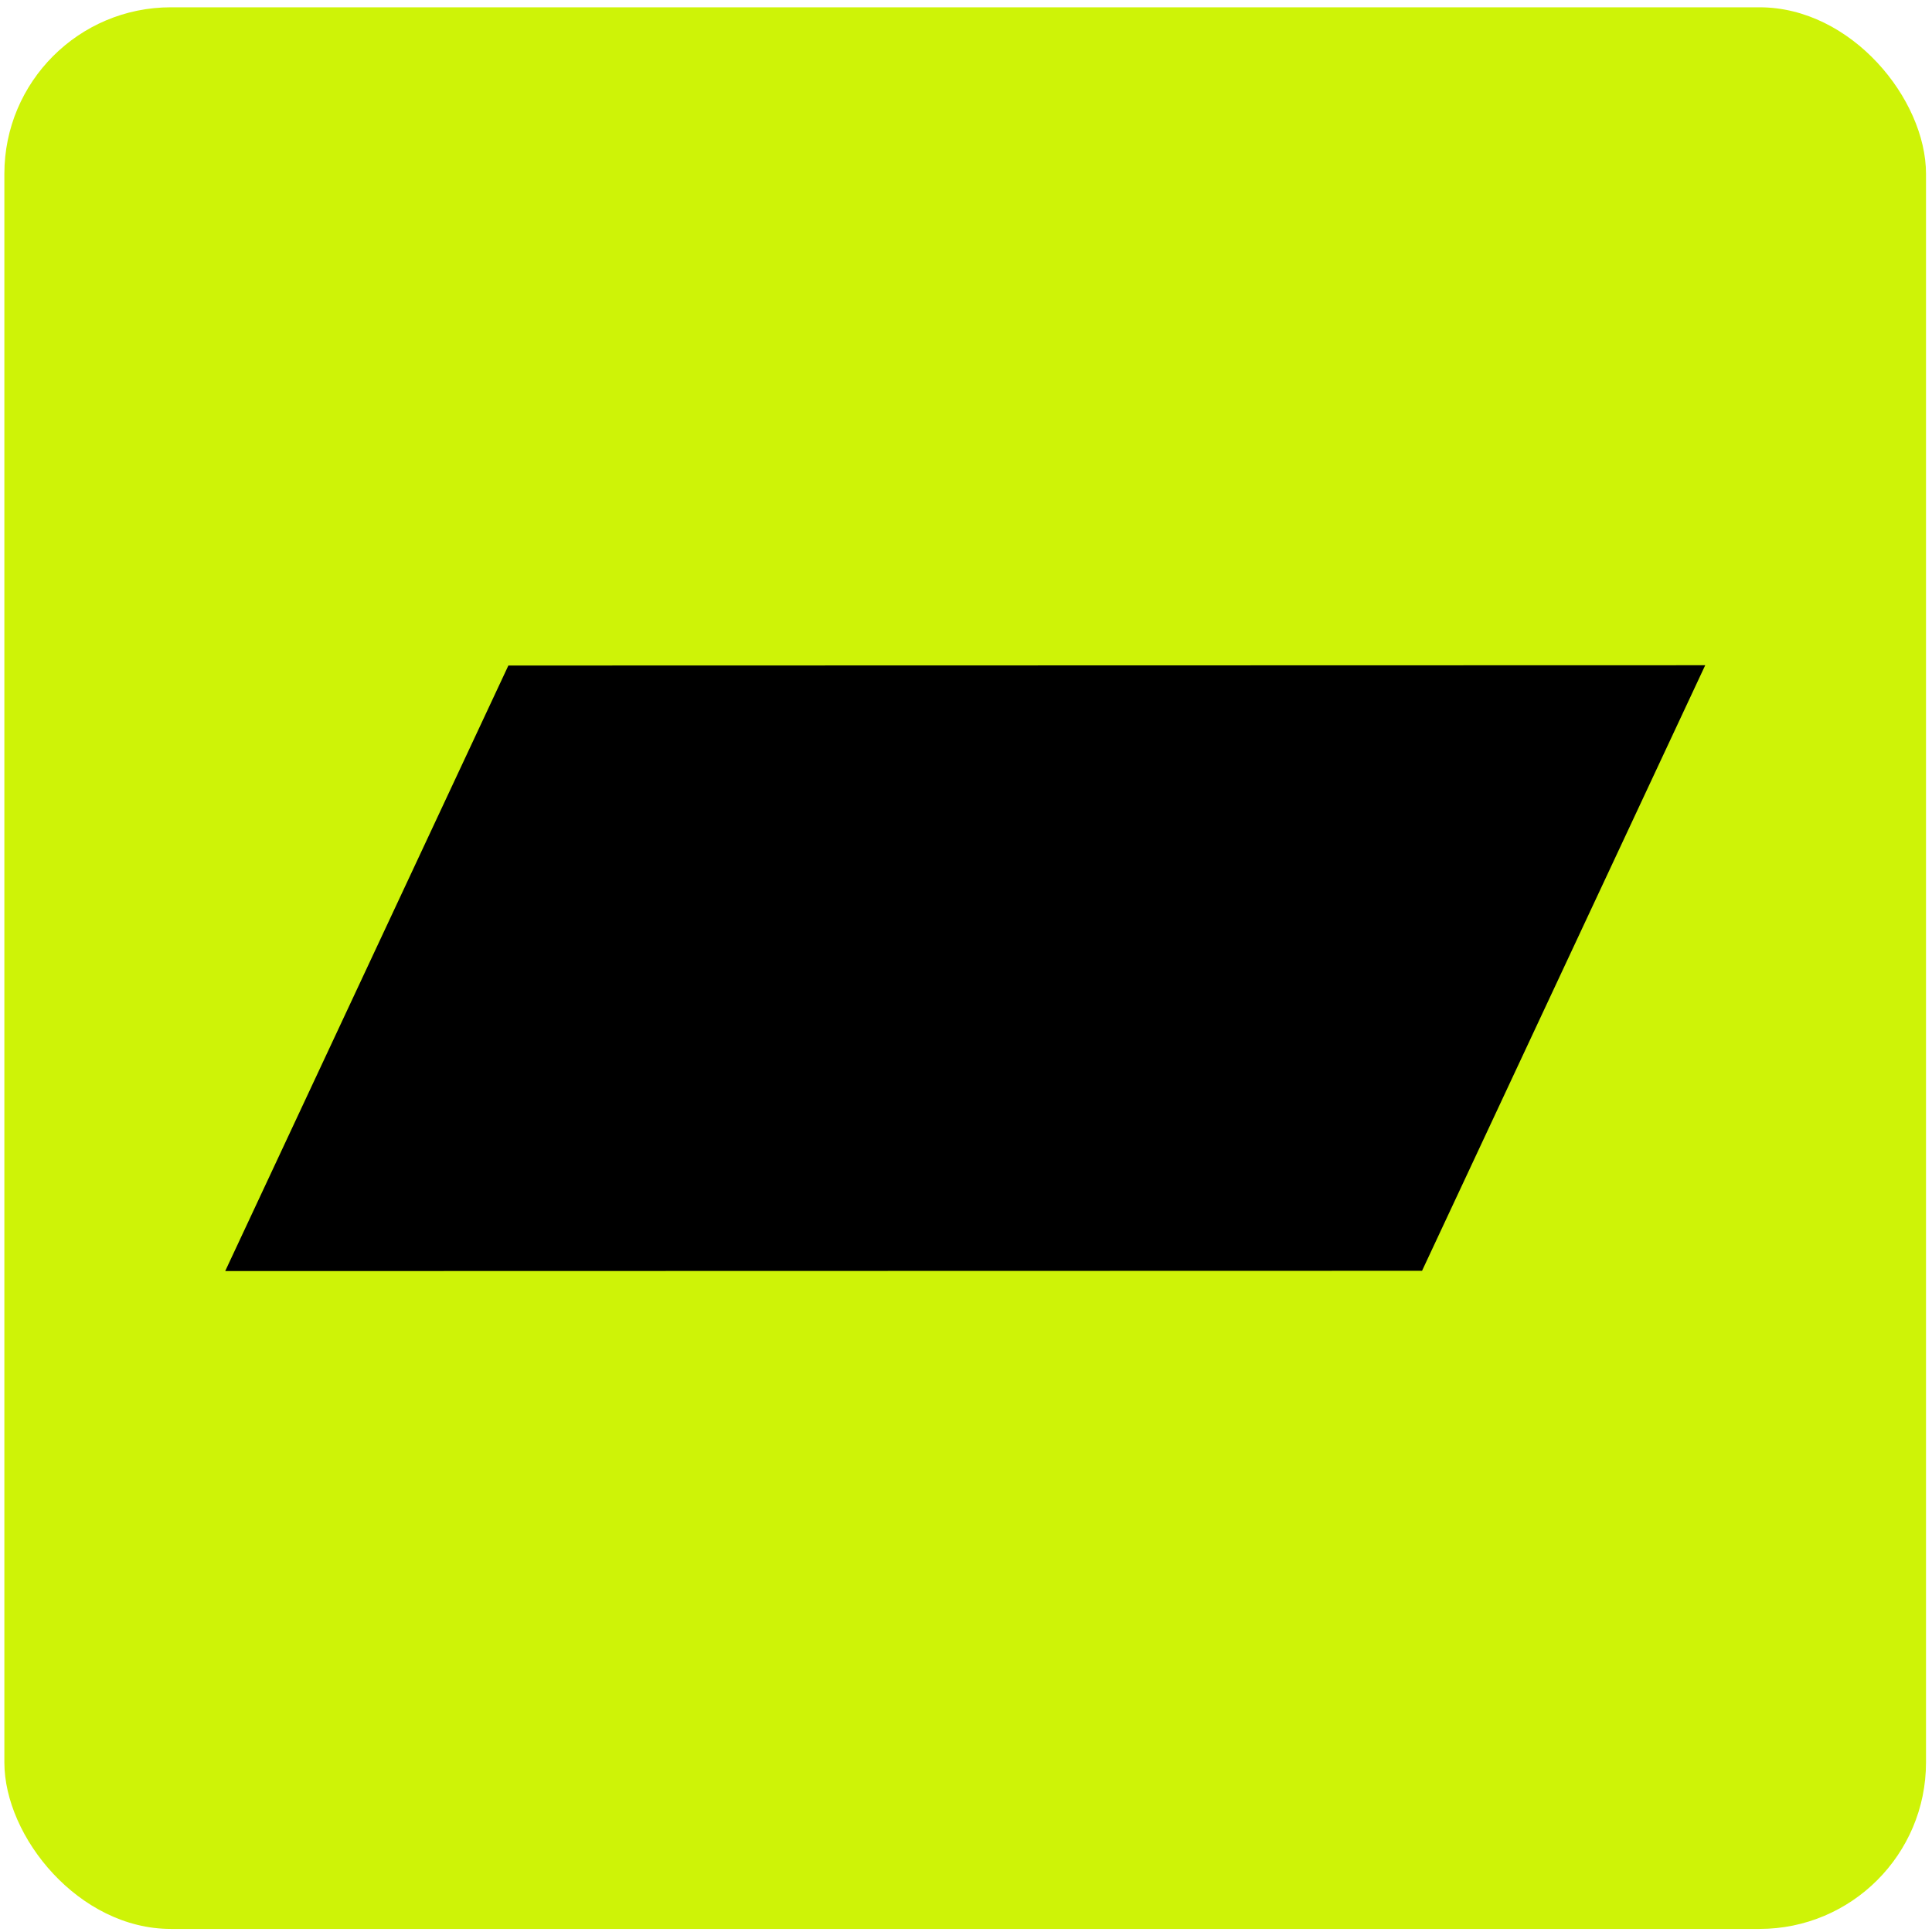
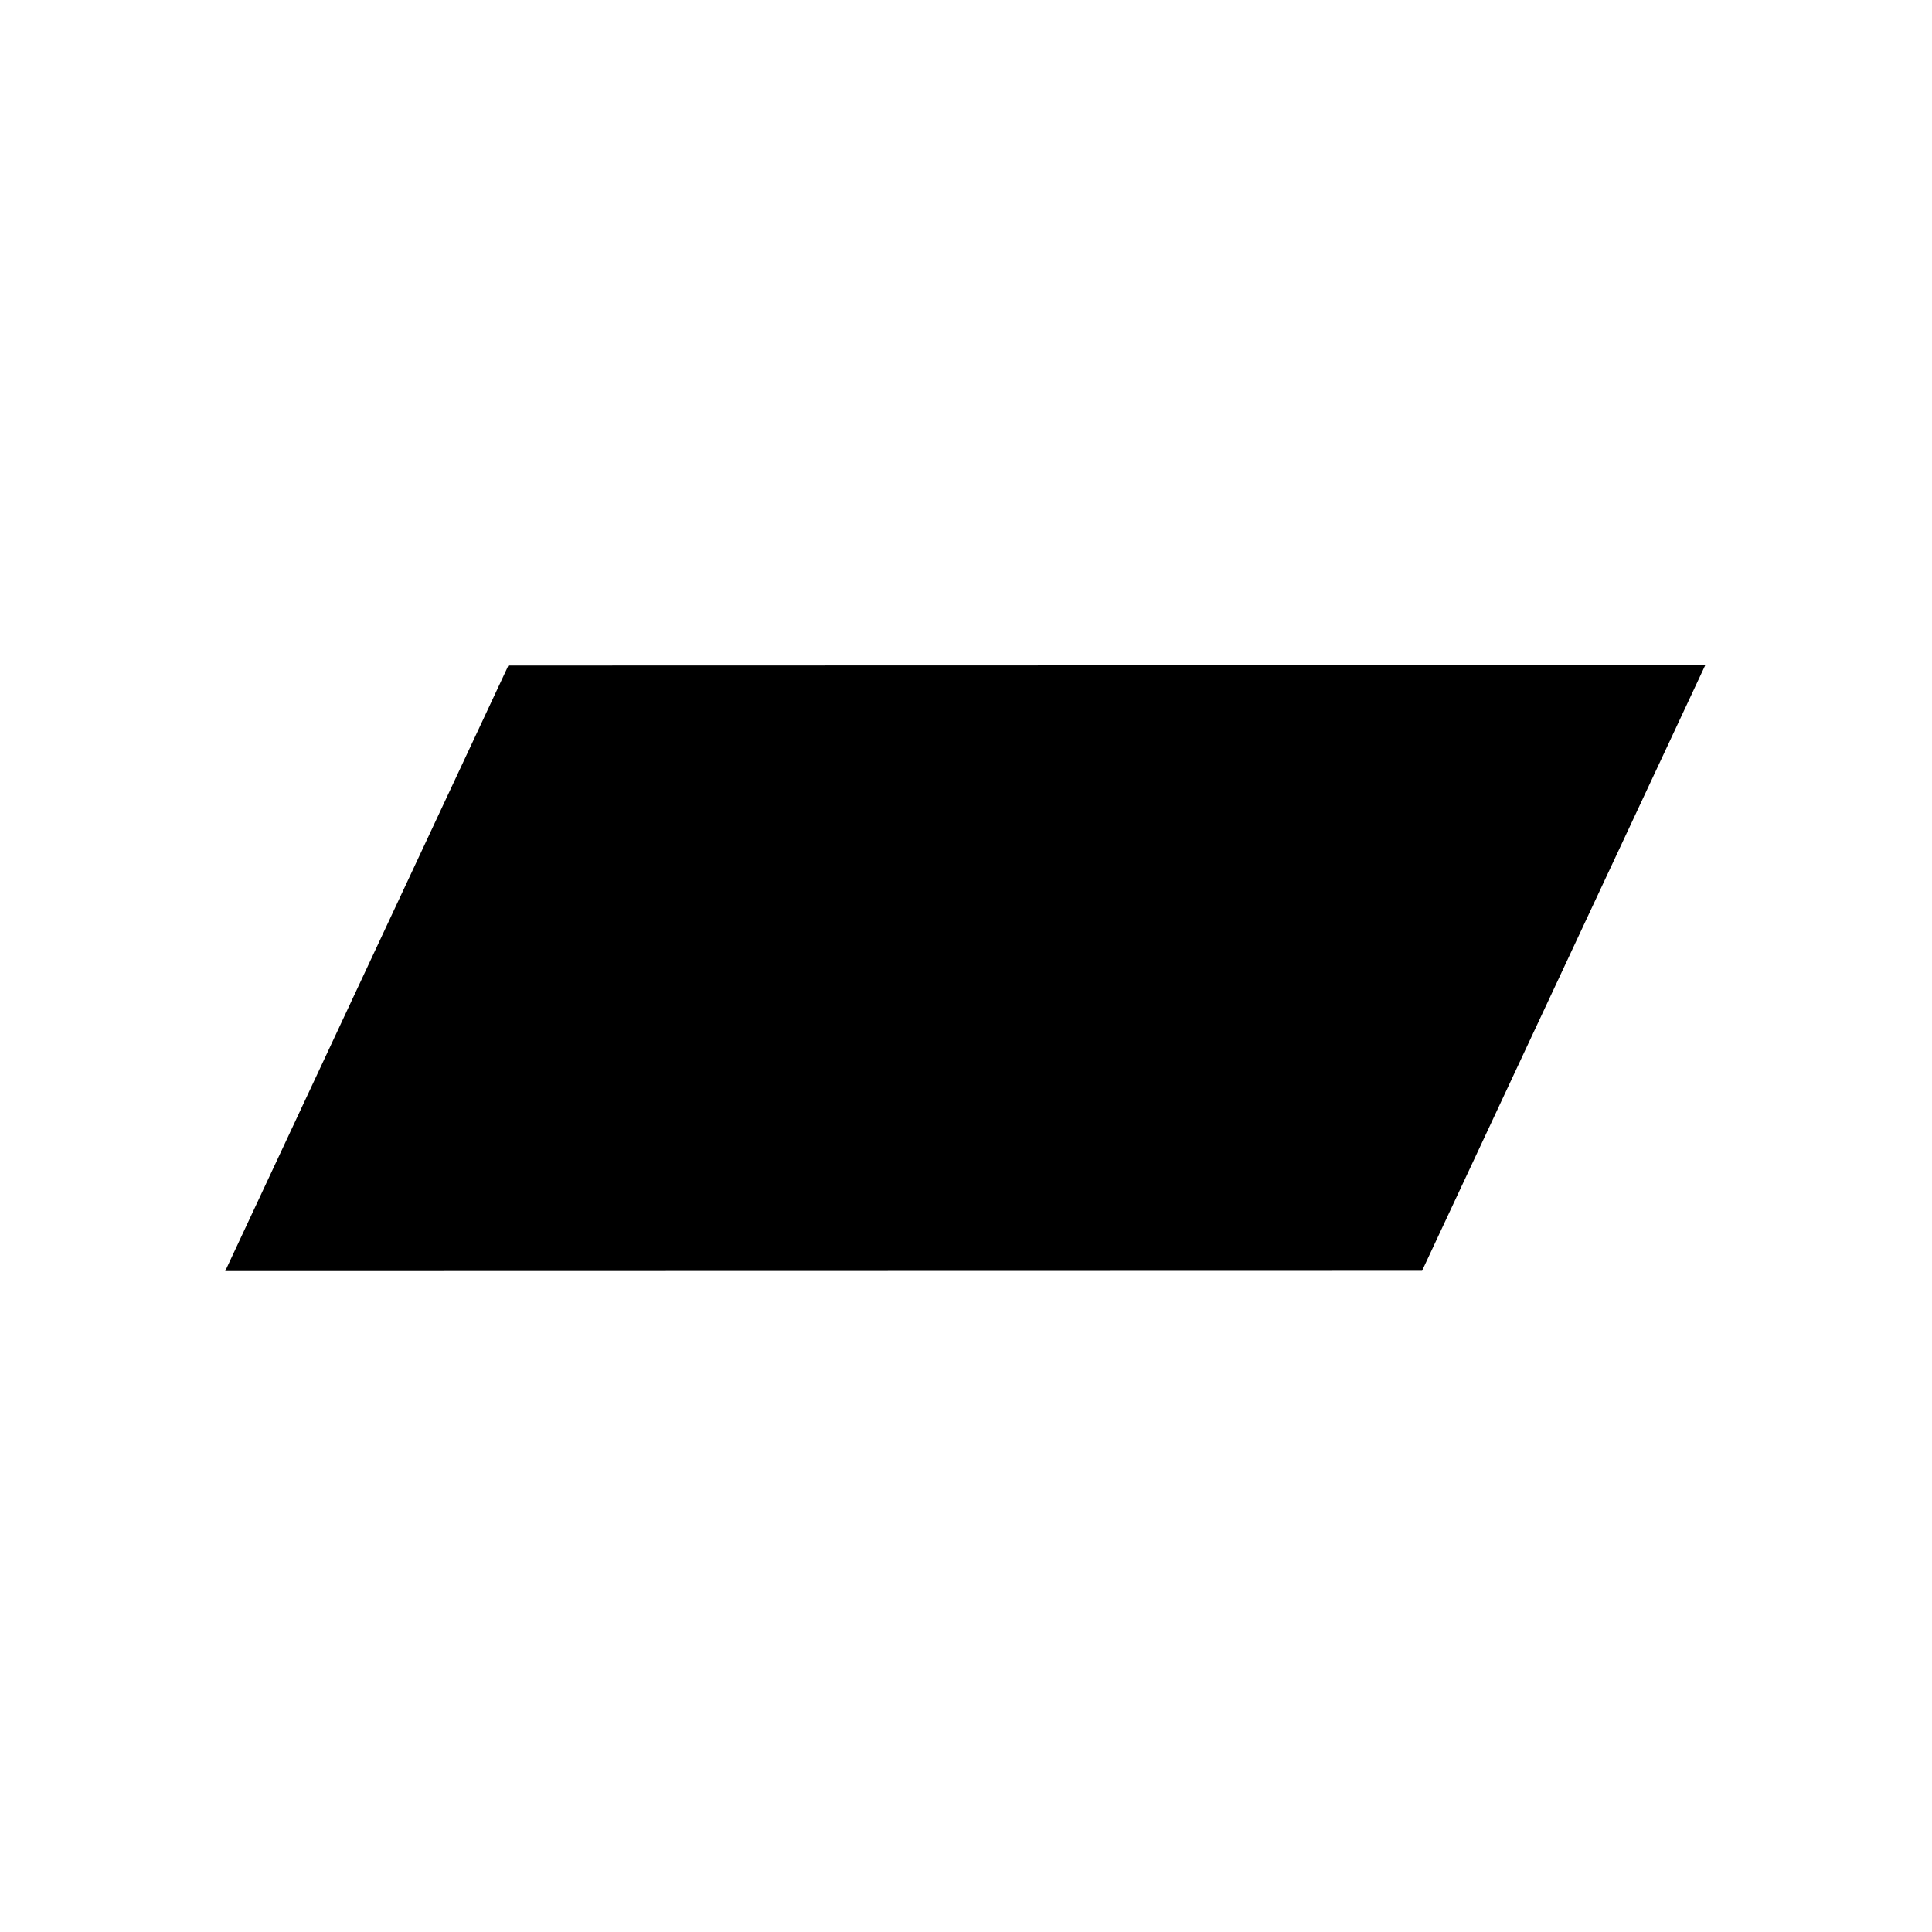
<svg xmlns="http://www.w3.org/2000/svg" width="215" height="215" viewBox="0 0 215 215" fill="none">
-   <rect x="0.486" y="0.812" width="213.847" height="213.847" rx="18.529" fill="#CEF307" />
  <path d="M189.763 74.031L158.25 141.419L25.061 141.45L56.574 74.063L189.763 74.031Z" fill="black" />
</svg>